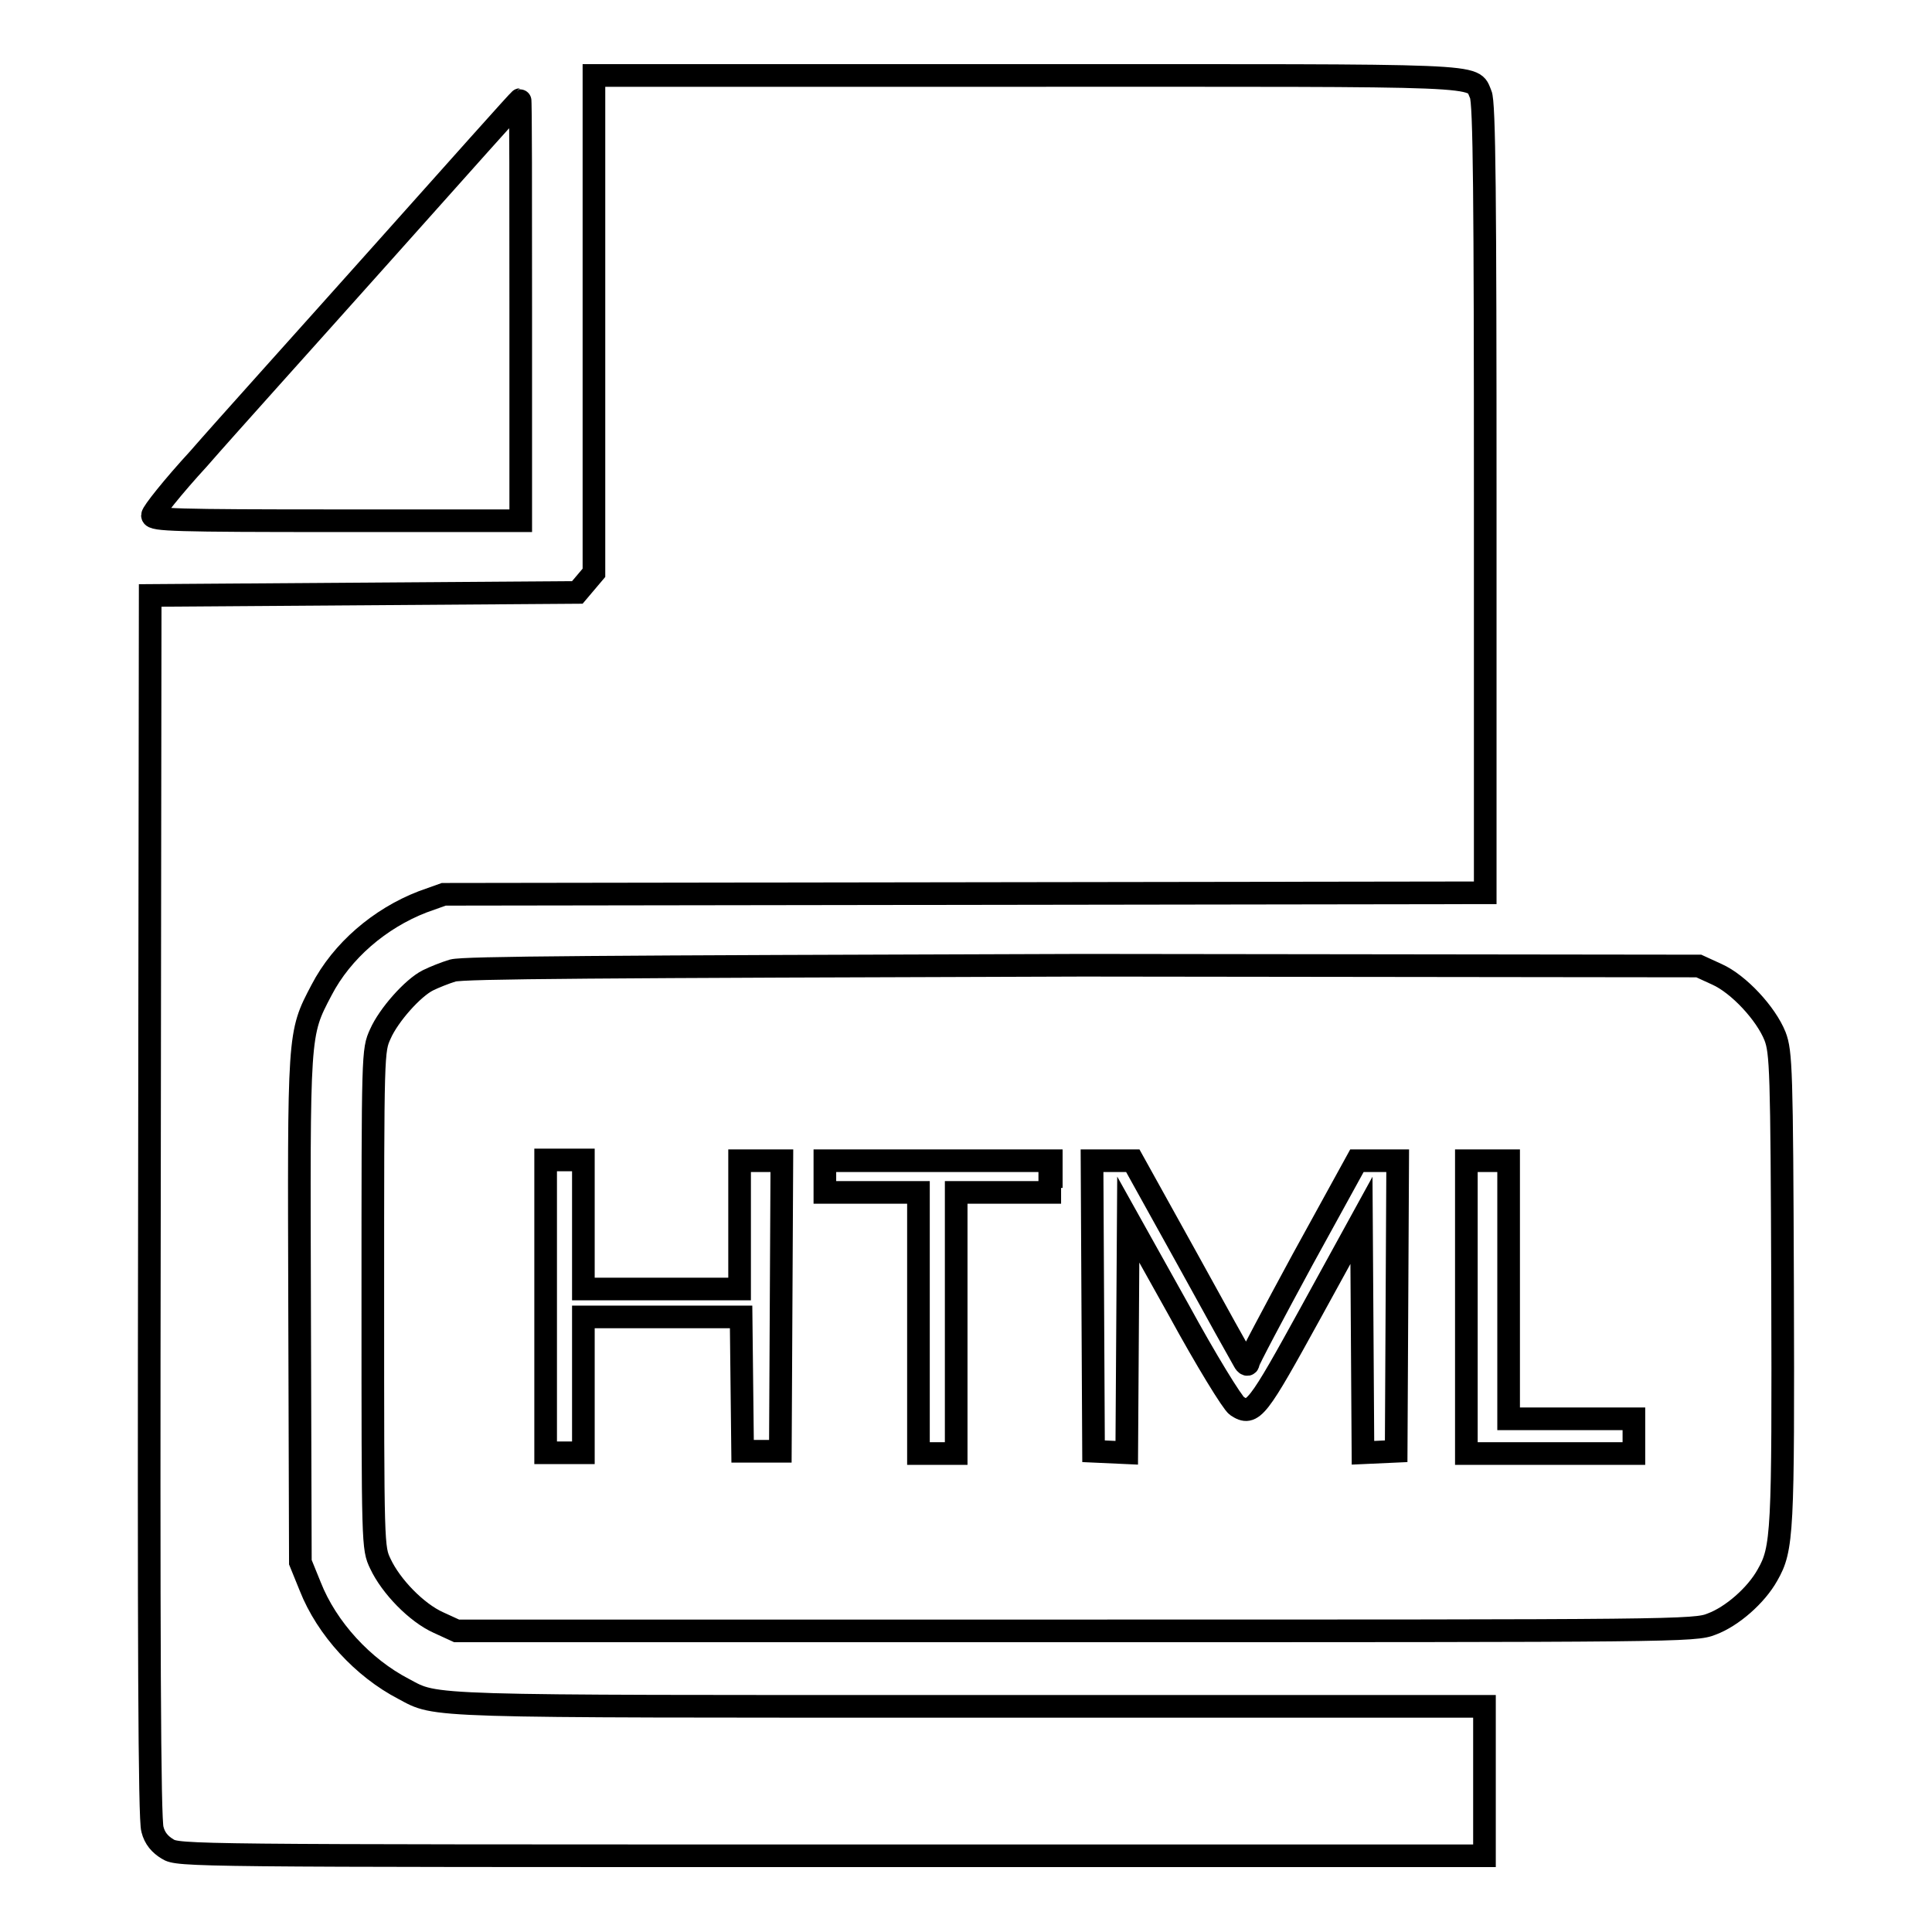
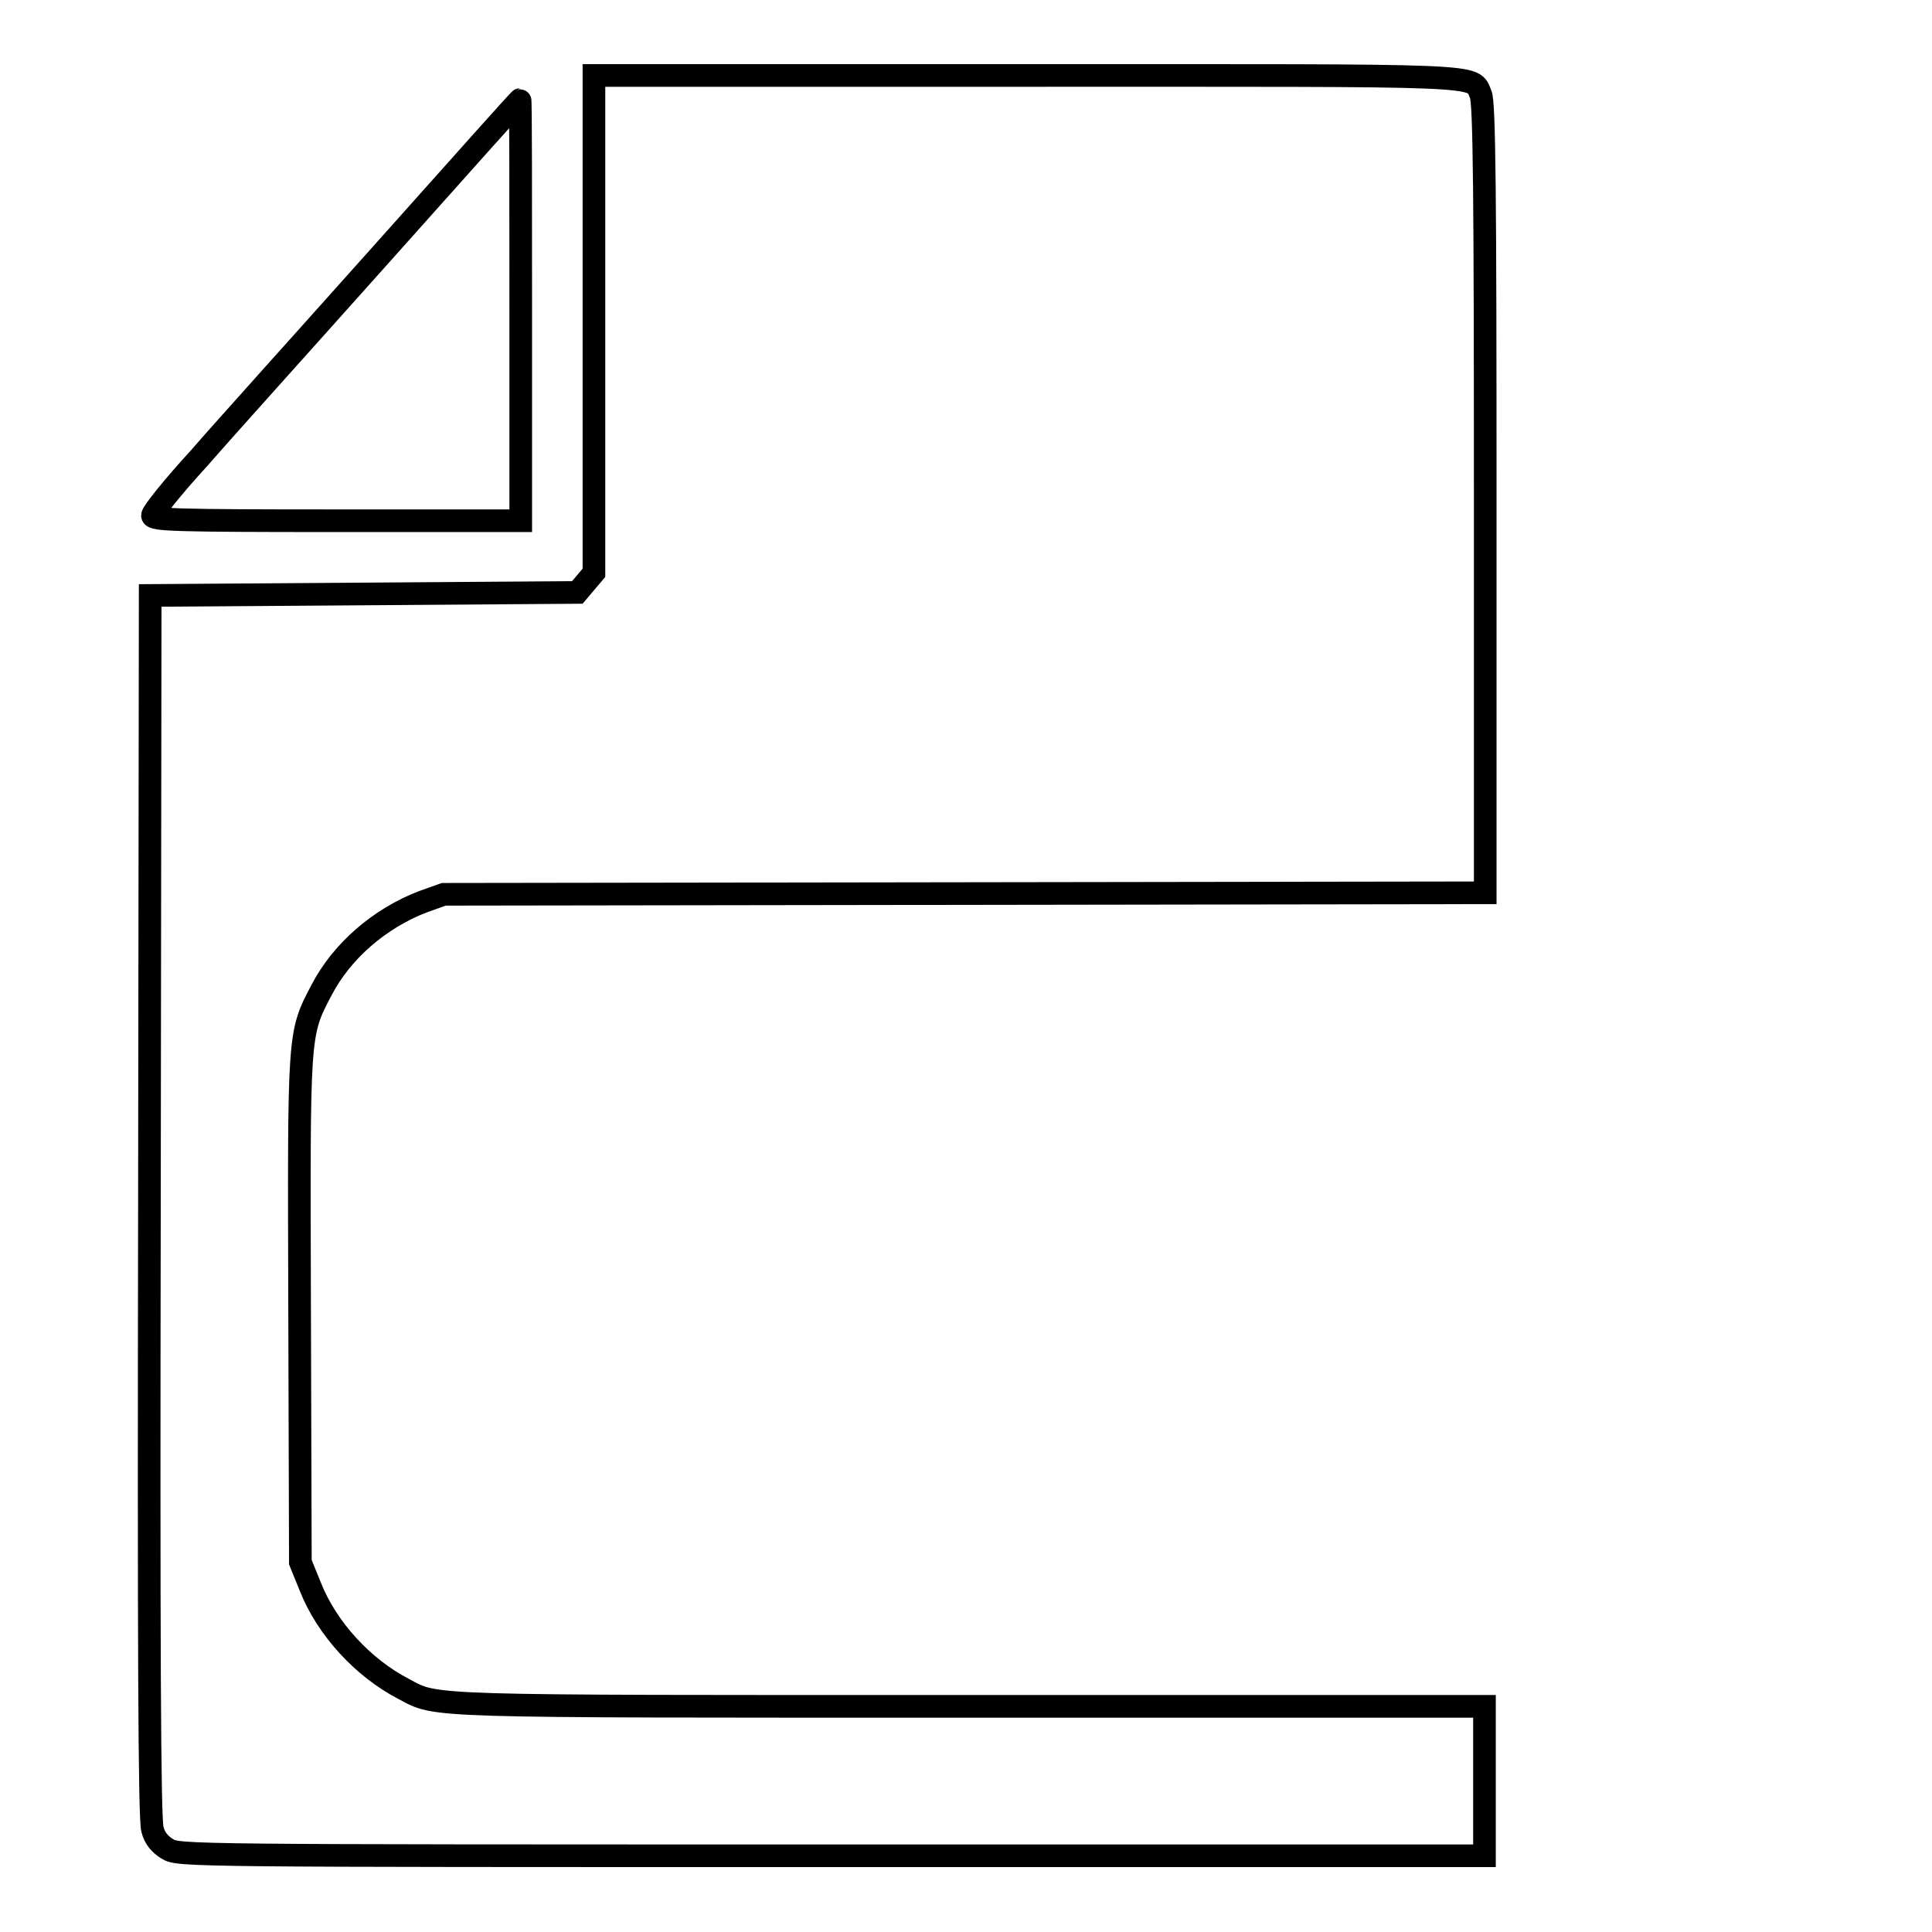
<svg xmlns="http://www.w3.org/2000/svg" version="1.1" x="0px" y="0px" viewBox="0 0 256 256" enable-background="new 0 0 256 256" xml:space="preserve">
  <g>
    <g>
      <g>
        <path stroke-width="3" fill-opacity="0" stroke="#000000" d="M78.7,42.9v33l-1.1,1.3l-1.1,1.3l-28.3,0.2l-28.3,0.2l-0.1,80.9c-0.1,57.7,0,81.4,0.4,82.6c0.3,1.2,1,2,2,2.6c1.4,0.9,3,0.9,88,0.9h86.5v-9.9v-9.9h-68.1c-73.1,0-70.6,0.1-75.1-2.3c-5.4-2.8-10.2-8-12.4-13.6l-1.3-3.2l-0.1-33.3c-0.1-37-0.2-36.6,2.9-42.5c2.7-5.2,7.7-9.5,13.4-11.7l2.8-1l69-0.1l69-0.1V66c0-39.5-0.1-52.5-0.6-53.5c-1.2-2.7,1.9-2.5-60.3-2.5H78.7V42.9z" />
        <path stroke-width="3" fill-opacity="0" stroke="#000000" d="M50.6,33.6c-10,11.2-21,23.4-24.3,27.2c-3.4,3.7-6.1,7.1-6.1,7.5c0,0.6,3,0.7,24.4,0.7H69V41.1c0-15.3,0-27.9-0.1-27.9C68.8,13.2,60.6,22.4,50.6,33.6z" />
-         <path stroke-width="3" fill-opacity="0" stroke="#000000" d="M60,128.6c-1,0.3-2.5,0.9-3.3,1.3c-2,1-5.2,4.6-6.3,7.1c-1,2.2-1,2.3-1,35.1c0,32.9,0,33,1,35.1c1.4,3,4.8,6.5,7.7,7.8l2.4,1.1h82c79.6,0,82.1,0,84.3-0.9c2.7-1,5.9-3.8,7.4-6.5c2-3.5,2.1-5.5,2-38.3c-0.1-28.7-0.2-31-1-33.1c-1.2-3-4.8-6.9-7.7-8.2l-2.4-1.1l-81.6-0.1C78.5,128.1,61.5,128.2,60,128.6z M77.3,162.3v8.5h10.4H98v-8.5v-8.5h2.8h2.8l-0.1,19.2l-0.1,19.3h-2.5h-2.5l-0.1-8.9l-0.1-8.9H87.7H77.3v9v9h-2.5h-2.5v-19.4v-19.4h2.5h2.5L77.3,162.3L77.3,162.3z M139.1,155.9v2.1h-6.2h-6.2v17.3v17.3h-2.5h-2.5v-17.3V158h-6.2h-6.2v-2.1v-2.1h15h15V155.9L139.1,155.9z M157.2,166.6c3.9,7.1,7.3,13.2,7.6,13.7c0.3,0.6,0.6,0.6,0.6,0.3c0-0.3,3.3-6.5,7.2-13.7l7.2-13.1h2.7h2.7l-0.1,19.2l-0.1,19.3l-2.2,0.1l-2.2,0.1l-0.1-15.4l-0.1-15.4l-6.7,12.2c-7.1,12.9-7.7,13.8-9.8,12.4c-0.6-0.4-4.1-6.1-7.7-12.7l-6.7-12l-0.1,15.5l-0.1,15.4l-2.2-0.1l-2.2-0.1l-0.1-19.3l-0.1-19.2h2.7h2.7L157.2,166.6z M199.9,170.9v17.1h8.3h8.3v2.3v2.3h-11.1h-11.1v-19.4v-19.4h2.8h2.8L199.9,170.9L199.9,170.9z" />
      </g>
    </g>
  </g>
</svg>